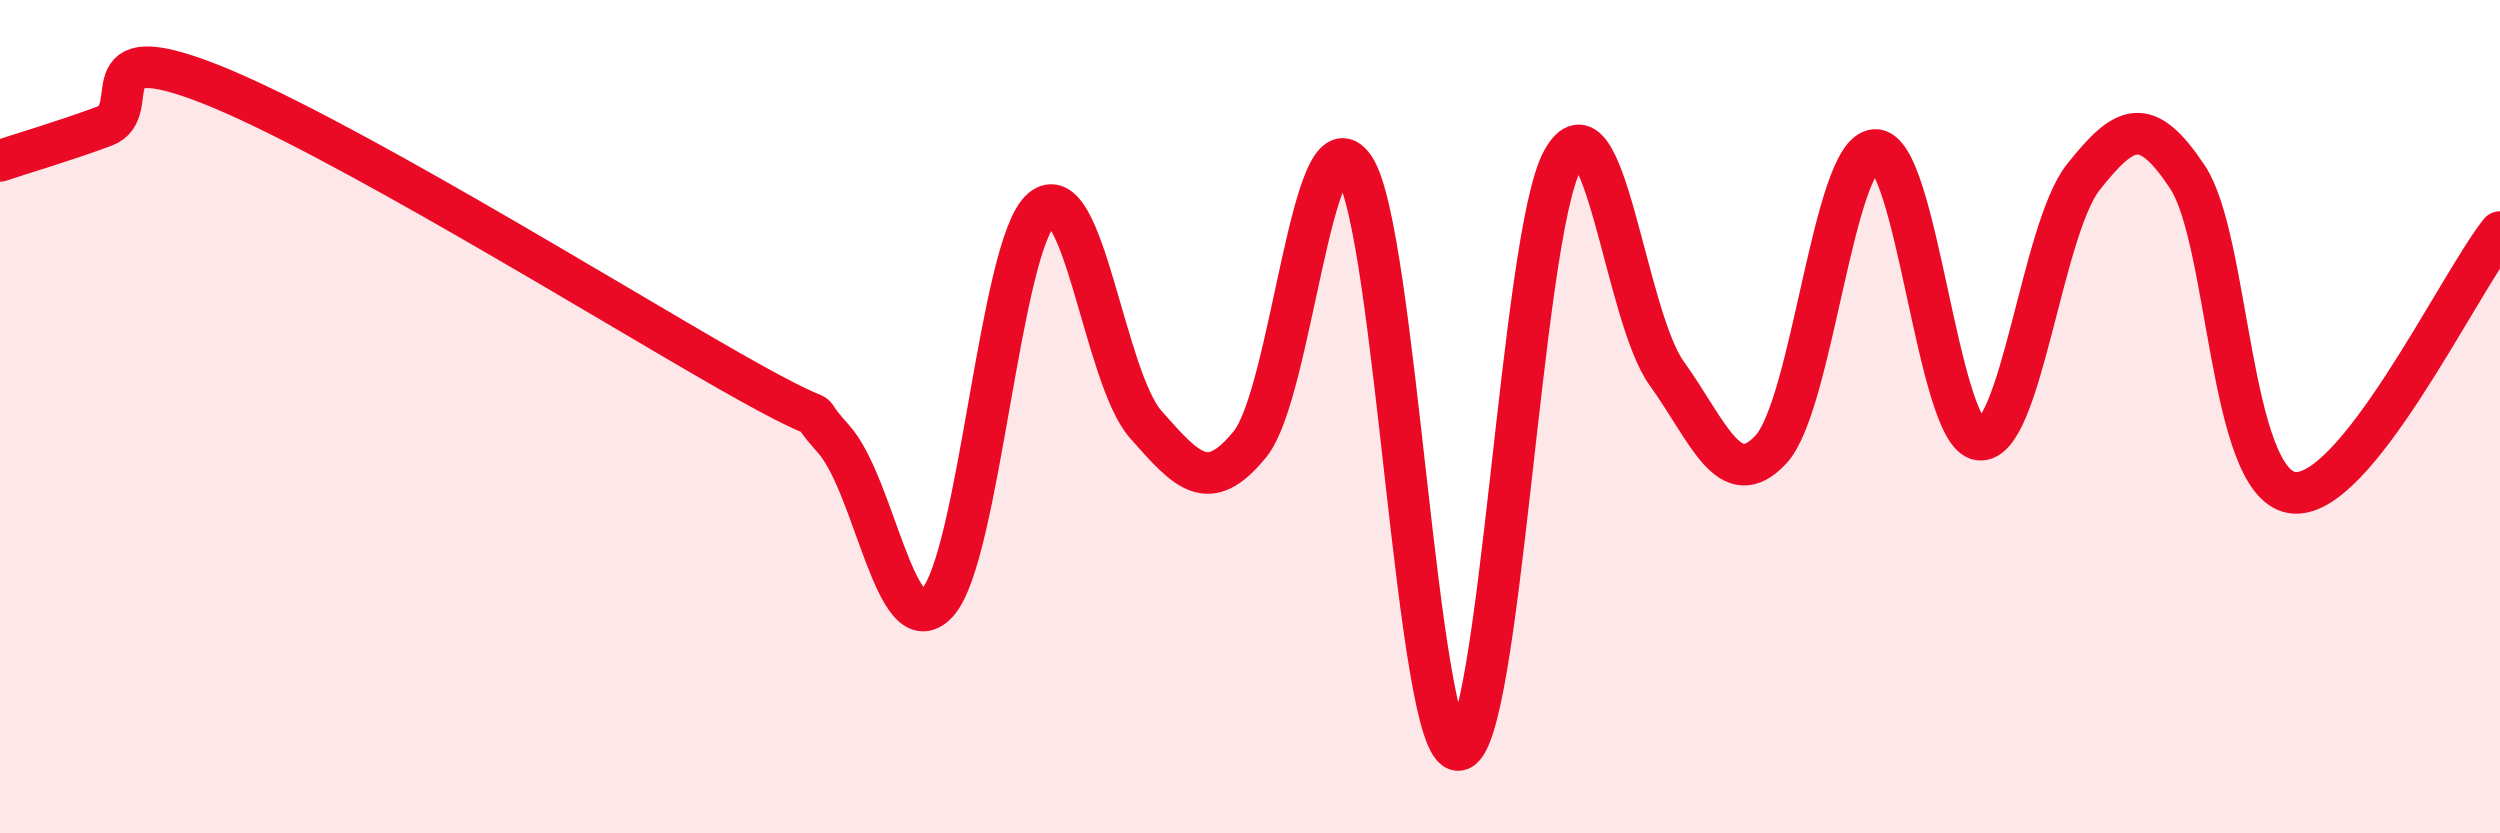
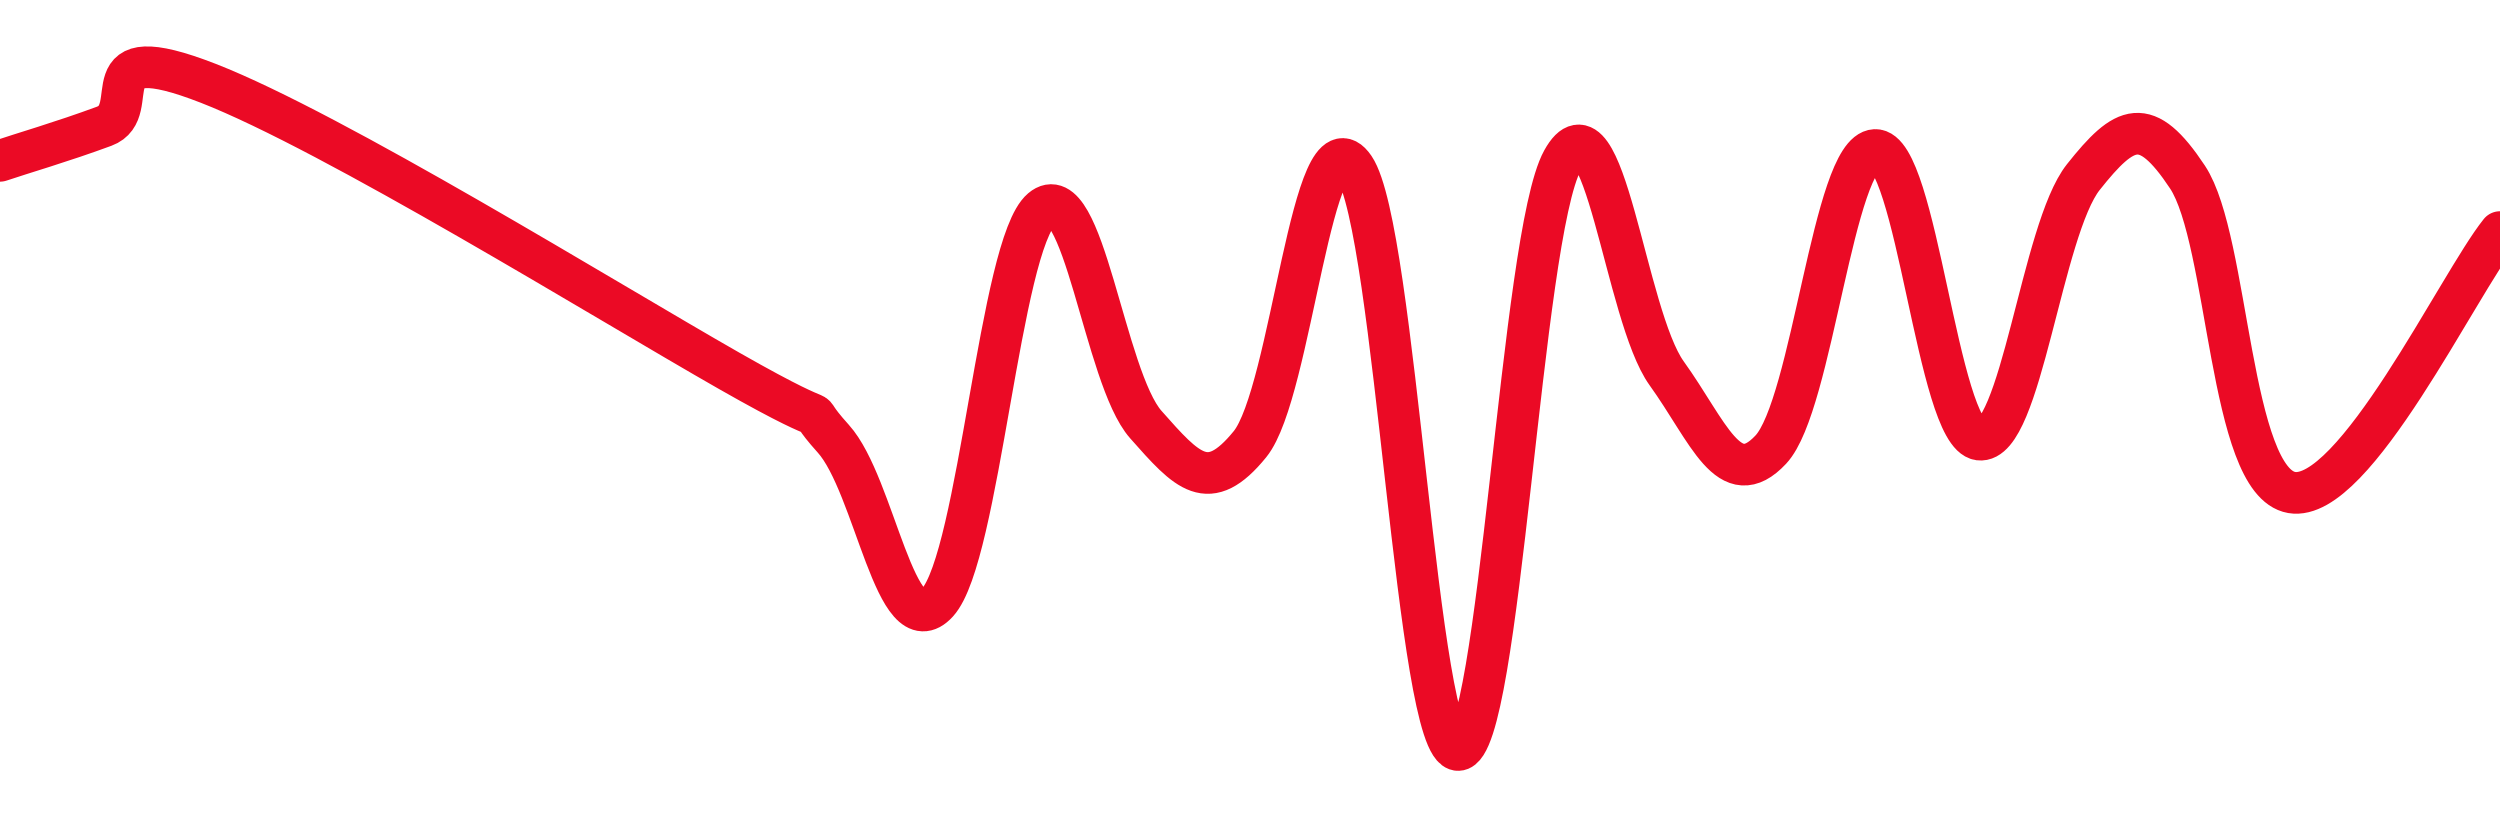
<svg xmlns="http://www.w3.org/2000/svg" width="60" height="20" viewBox="0 0 60 20">
-   <path d="M 0,3.86 C 0.5,3.69 1.5,3.4 2.5,3.03 C 3.5,2.66 2,0.83 5,2 C 8,3.17 14.5,7.19 17.5,8.9 C 20.5,10.61 19,9.42 20,10.53 C 21,11.64 21.5,15.56 22.5,14.46 C 23.5,13.36 24,5.87 25,5.02 C 26,4.17 26.5,9.06 27.5,10.19 C 28.5,11.32 29,11.89 30,10.66 C 31,9.43 31.5,2.55 32.5,4.02 C 33.5,5.49 34,18.03 35,18 C 36,17.97 36.5,5.66 37.5,3.85 C 38.5,2.04 39,7.57 40,8.96 C 41,10.35 41.5,11.86 42.5,10.79 C 43.5,9.72 44,3.65 45,3.6 C 46,3.55 46.5,10.42 47.5,10.55 C 48.5,10.68 49,5.51 50,4.25 C 51,2.99 51.5,2.74 52.5,4.25 C 53.5,5.76 53.5,11.56 55,11.82 C 56.5,12.08 59,6.82 60,5.57L60 20L0 20Z" fill="#EB0A25" opacity="0.1" stroke-linecap="round" stroke-linejoin="round" />
  <path d="M 0,3.86 C 0.5,3.69 1.5,3.4 2.5,3.03 C 3.5,2.66 2,0.83 5,2 C 8,3.17 14.5,7.19 17.5,8.9 C 20.5,10.61 19,9.42 20,10.53 C 21,11.64 21.5,15.56 22.5,14.46 C 23.5,13.36 24,5.87 25,5.02 C 26,4.17 26.5,9.06 27.5,10.19 C 28.5,11.32 29,11.89 30,10.66 C 31,9.43 31.5,2.55 32.5,4.02 C 33.5,5.49 34,18.03 35,18 C 36,17.97 36.5,5.66 37.5,3.85 C 38.5,2.04 39,7.57 40,8.96 C 41,10.35 41.5,11.86 42.5,10.79 C 43.5,9.72 44,3.65 45,3.6 C 46,3.55 46.5,10.42 47.5,10.55 C 48.5,10.68 49,5.51 50,4.25 C 51,2.99 51.5,2.74 52.5,4.25 C 53.5,5.76 53.5,11.56 55,11.82 C 56.5,12.08 59,6.82 60,5.57" stroke="#EB0A25" stroke-width="1" fill="none" stroke-linecap="round" stroke-linejoin="round" />
</svg>